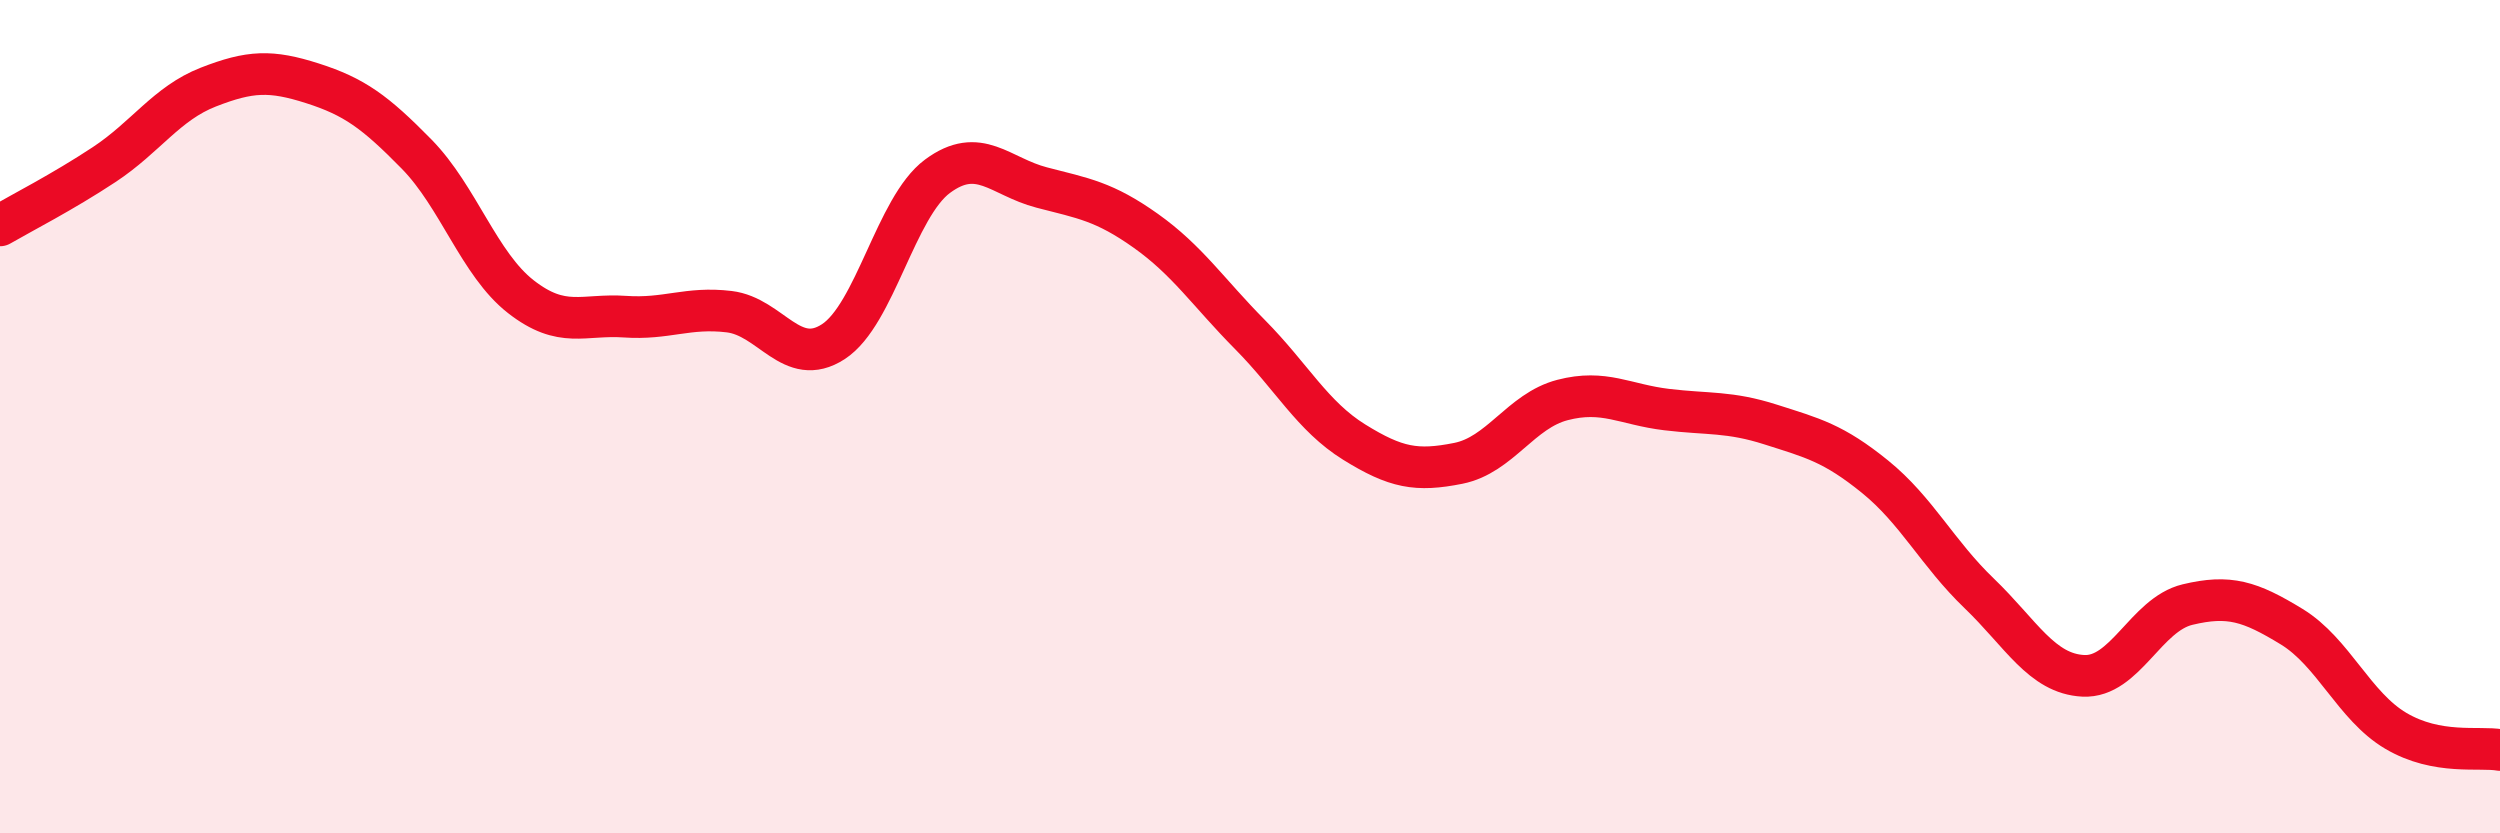
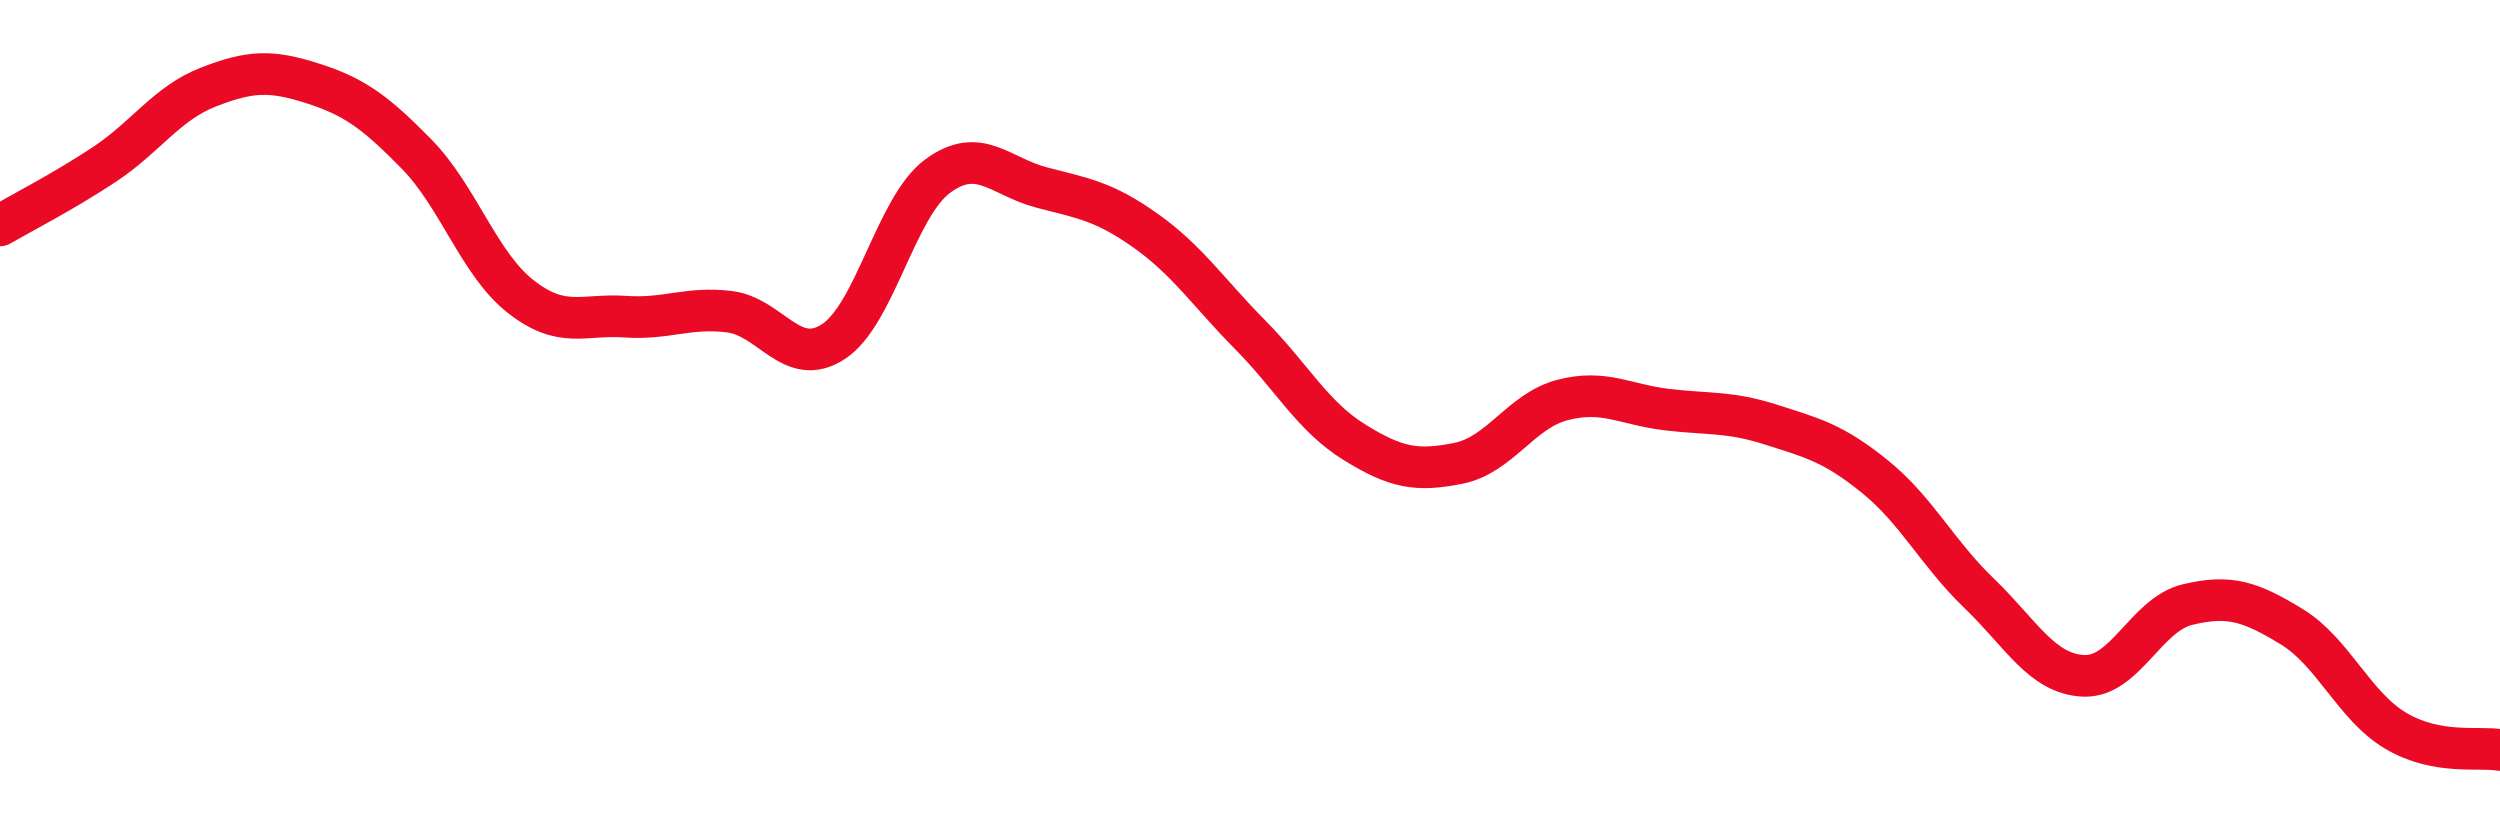
<svg xmlns="http://www.w3.org/2000/svg" width="60" height="20" viewBox="0 0 60 20">
-   <path d="M 0,5.41 C 0.5,5.12 1.5,4.61 2.5,3.95 C 3.5,3.29 4,2.48 5,2.09 C 6,1.7 6.5,1.68 7.5,2 C 8.5,2.32 9,2.68 10,3.7 C 11,4.72 11.5,6.34 12.5,7.12 C 13.5,7.9 14,7.53 15,7.6 C 16,7.67 16.5,7.36 17.5,7.48 C 18.5,7.6 19,8.85 20,8.2 C 21,7.55 21.5,4.97 22.5,4.23 C 23.5,3.49 24,4.24 25,4.5 C 26,4.76 26.5,4.83 27.5,5.54 C 28.5,6.25 29,7.02 30,8.03 C 31,9.04 31.5,9.99 32.5,10.61 C 33.5,11.23 34,11.32 35,11.12 C 36,10.92 36.5,9.86 37.5,9.6 C 38.5,9.34 39,9.71 40,9.83 C 41,9.95 41.5,9.87 42.5,10.19 C 43.5,10.51 44,10.63 45,11.44 C 46,12.25 46.5,13.28 47.5,14.24 C 48.5,15.2 49,16.17 50,16.22 C 51,16.27 51.5,14.75 52.5,14.51 C 53.5,14.27 54,14.43 55,15.04 C 56,15.65 56.5,16.95 57.5,17.54 C 58.5,18.13 59.5,17.91 60,18L60 20L0 20Z" fill="#EB0A25" opacity="0.1" stroke-linecap="round" stroke-linejoin="round" />
  <path d="M 0,5.41 C 0.5,5.12 1.5,4.61 2.5,3.95 C 3.5,3.29 4,2.48 5,2.09 C 6,1.7 6.5,1.68 7.5,2 C 8.5,2.32 9,2.68 10,3.7 C 11,4.72 11.5,6.34 12.5,7.12 C 13.5,7.9 14,7.53 15,7.6 C 16,7.67 16.5,7.36 17.5,7.48 C 18.5,7.6 19,8.85 20,8.2 C 21,7.55 21.5,4.97 22.5,4.23 C 23.5,3.49 24,4.24 25,4.5 C 26,4.76 26.5,4.83 27.5,5.54 C 28.5,6.25 29,7.02 30,8.03 C 31,9.04 31.5,9.99 32.5,10.61 C 33.5,11.23 34,11.32 35,11.12 C 36,10.92 36.5,9.86 37.5,9.6 C 38.5,9.34 39,9.71 40,9.83 C 41,9.95 41.5,9.87 42.5,10.19 C 43.5,10.51 44,10.63 45,11.44 C 46,12.25 46.5,13.28 47.5,14.24 C 48.5,15.2 49,16.17 50,16.22 C 51,16.27 51.5,14.75 52.5,14.51 C 53.5,14.27 54,14.43 55,15.04 C 56,15.65 56.5,16.95 57.5,17.54 C 58.5,18.13 59.5,17.91 60,18" stroke="#EB0A25" stroke-width="1" fill="none" stroke-linecap="round" stroke-linejoin="round" />
</svg>